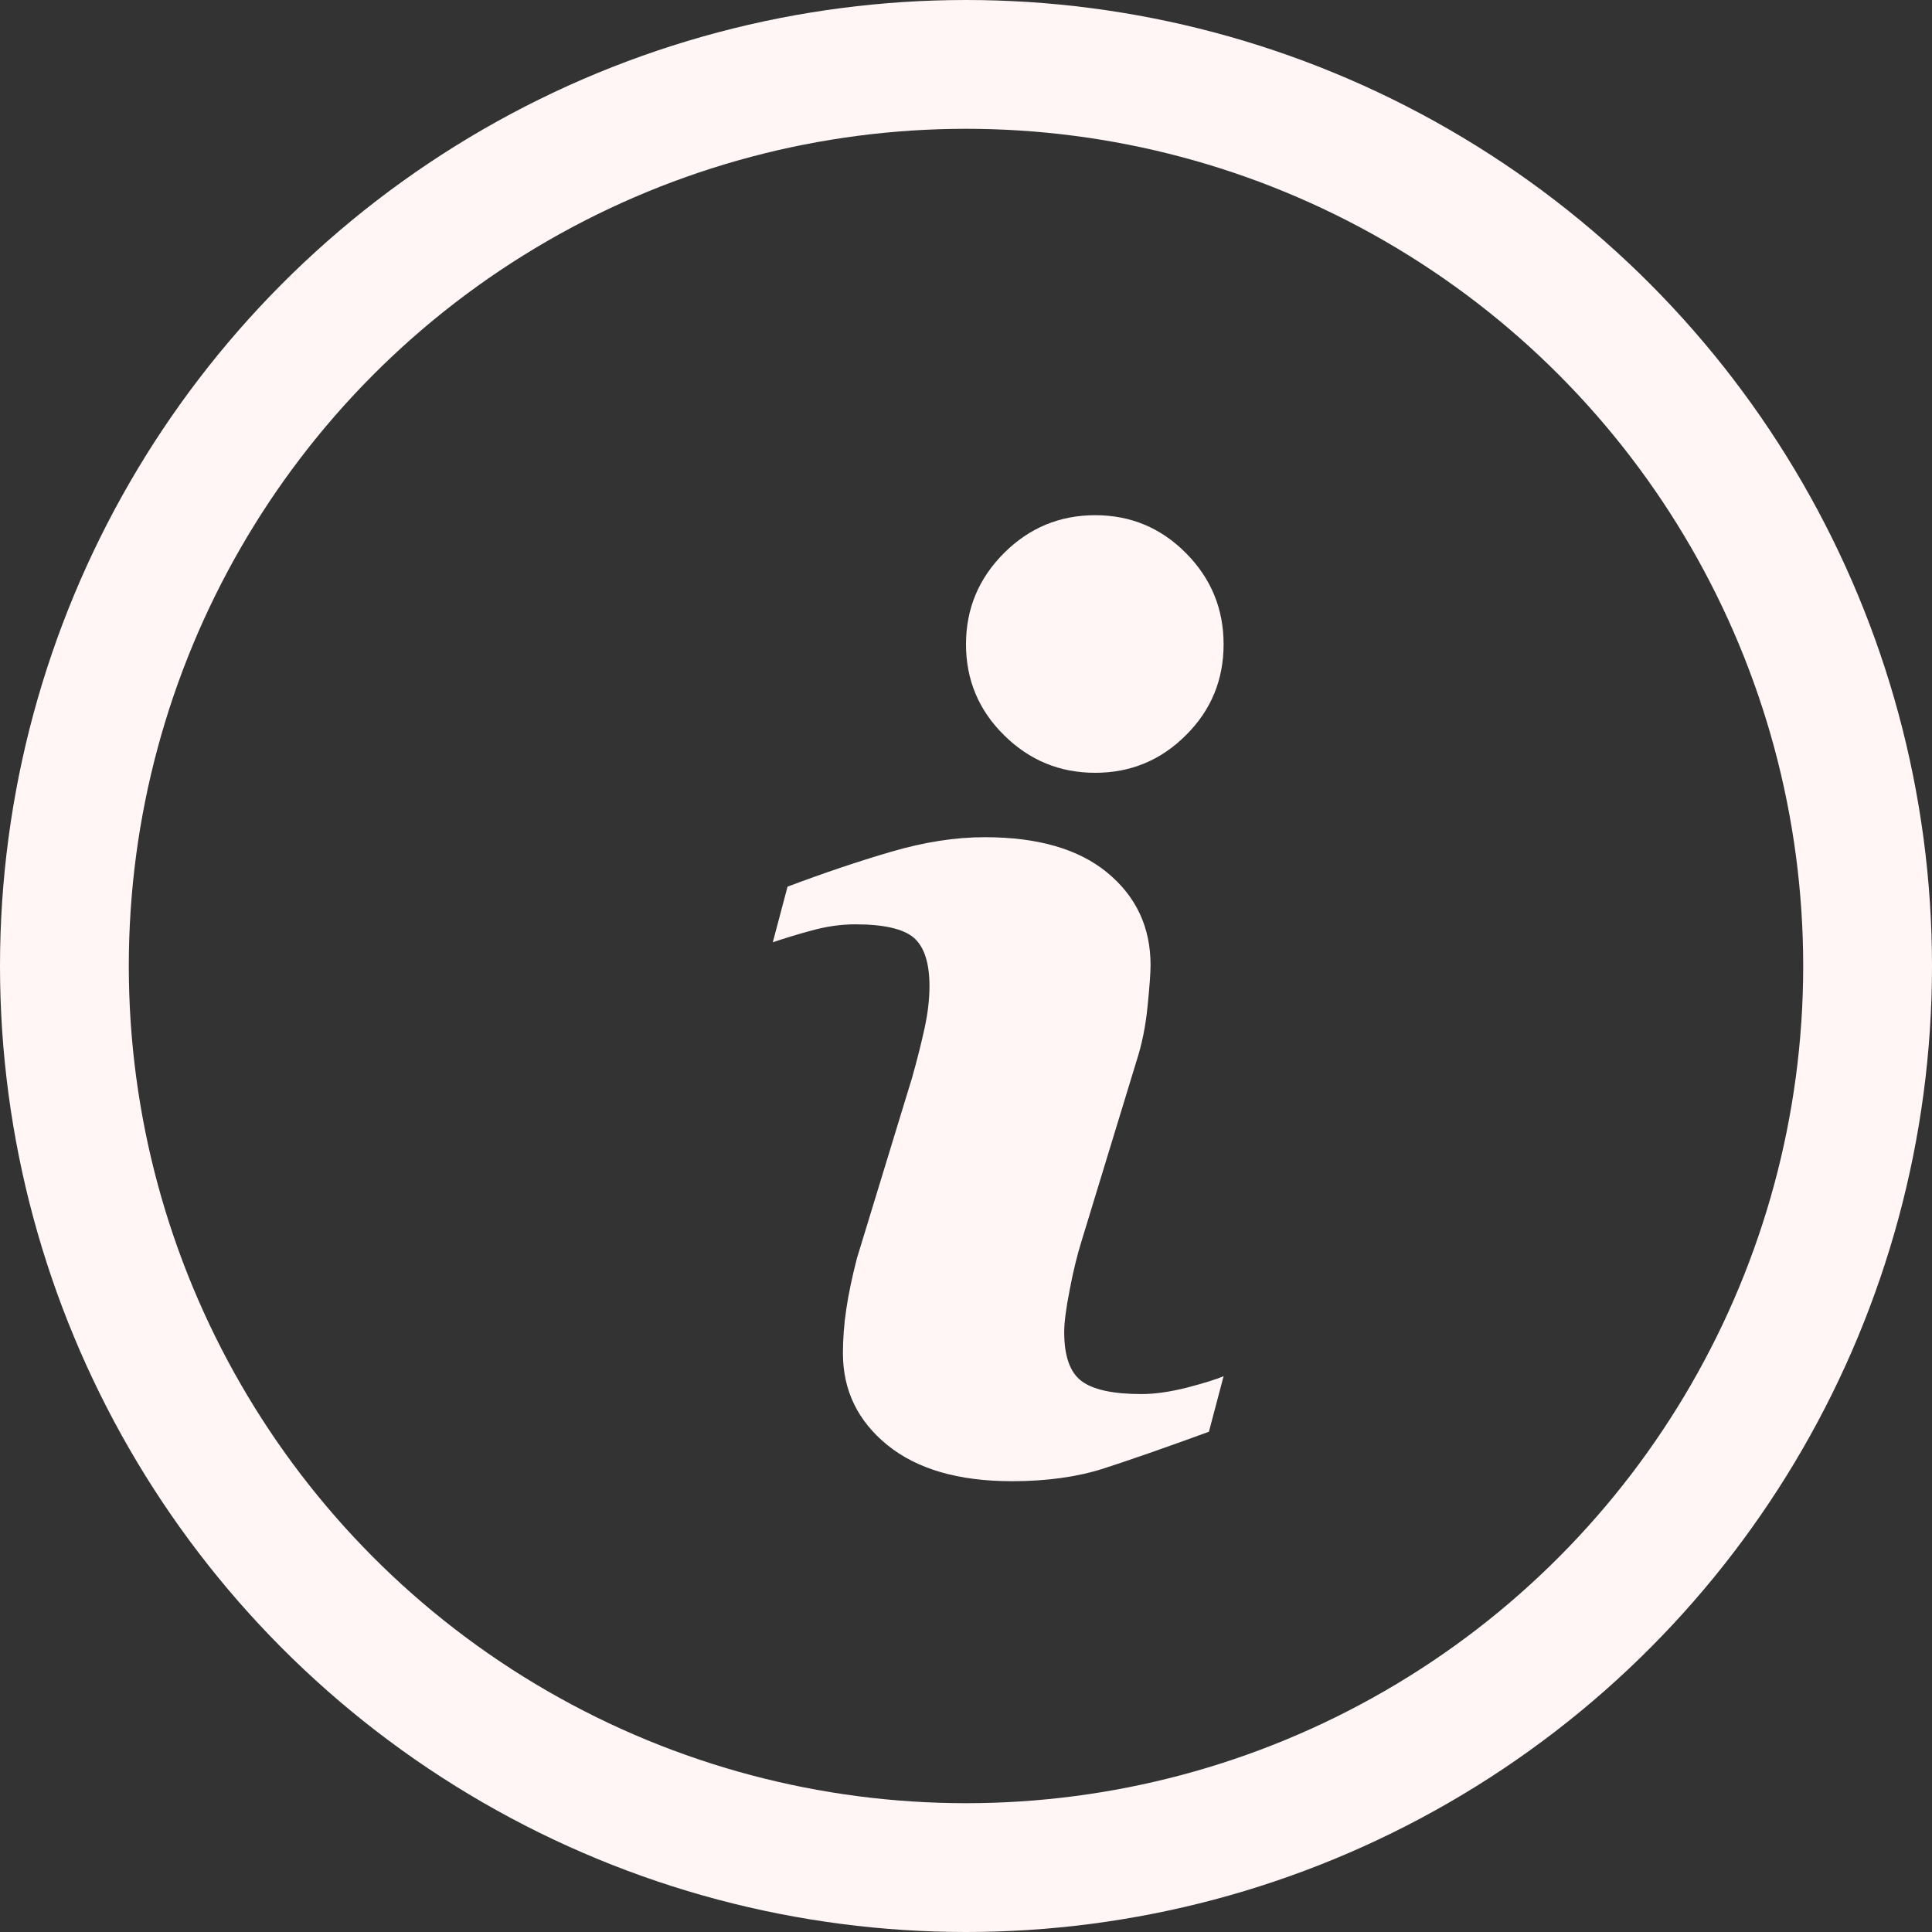
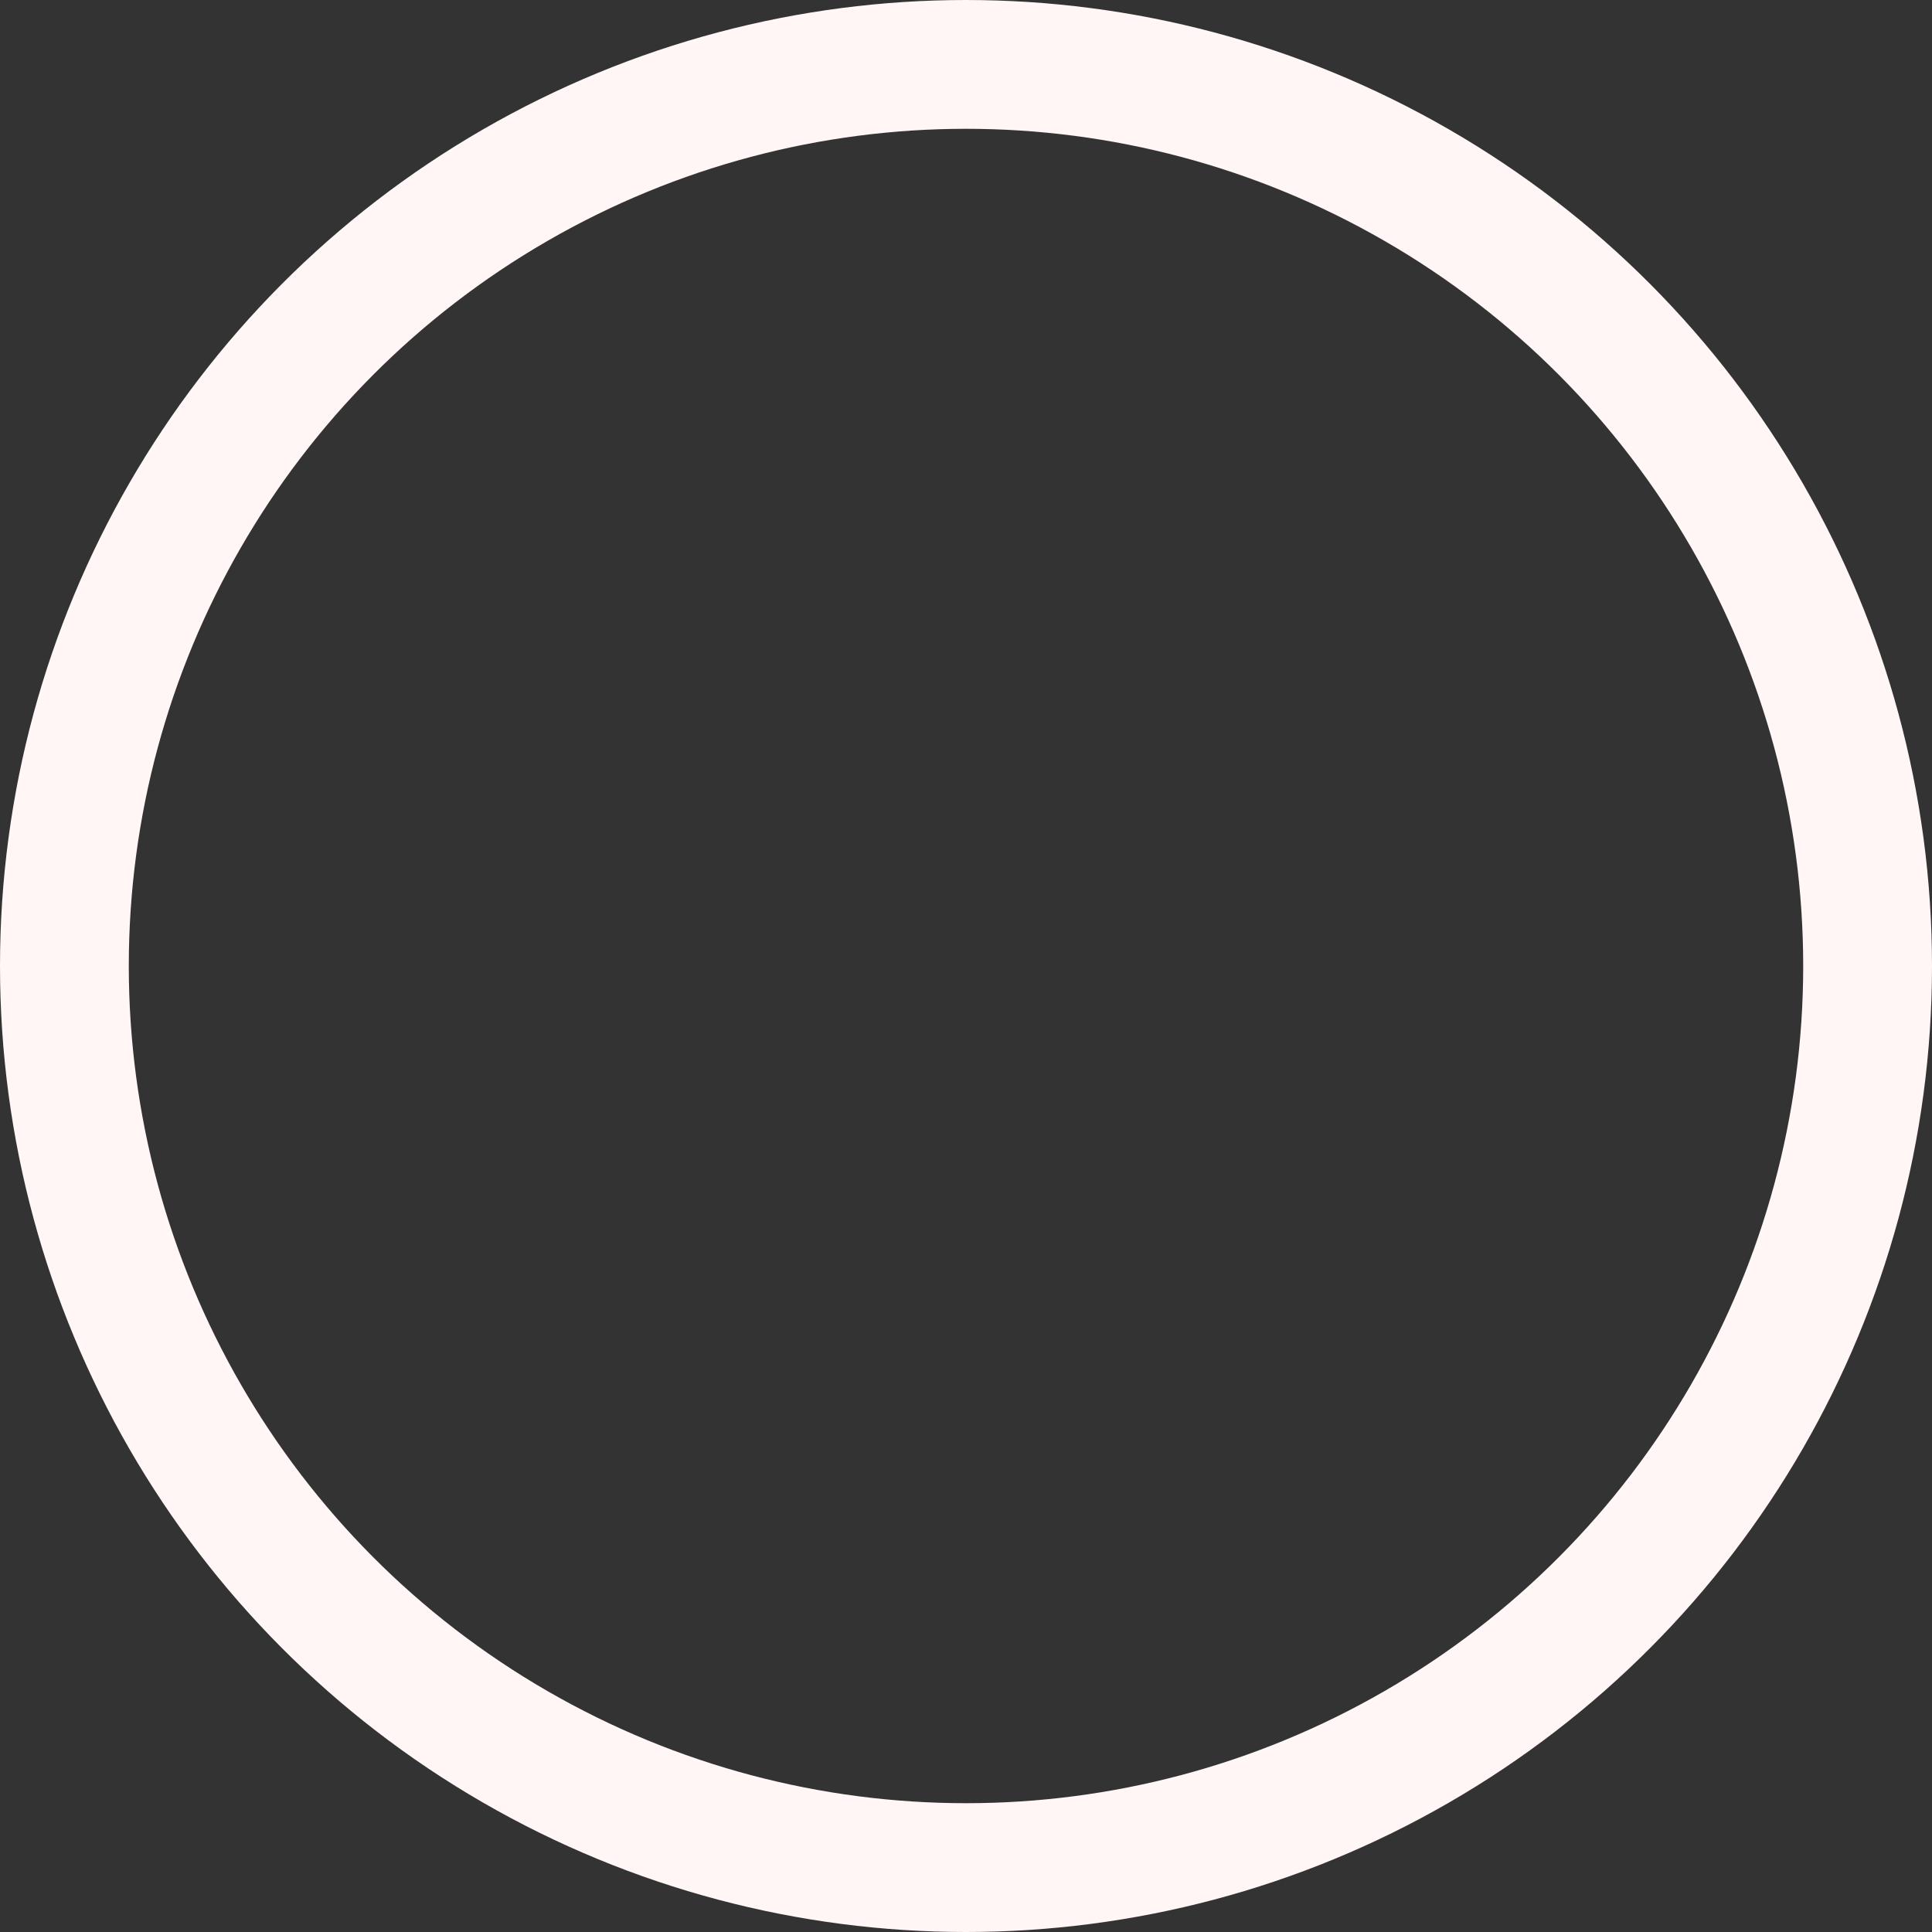
<svg xmlns="http://www.w3.org/2000/svg" width="30" height="30" viewBox="0 0 30 30">
  <rect x="0" y="0" width="30" height="30" fill="#333333" stroke="none" />
  <g fill="none" fill-rule="evenodd">
    <g>
-       <path fill="#FFF6F5" fill-rule="nonzero" d="M19 21.369l-.228.863c-.684.25-1.231.44-1.639.572-.407.13-.88.196-1.42.196-.83 0-1.474-.188-1.934-.561-.46-.374-.69-.85-.69-1.425 0-.223.017-.453.052-.686.035-.234.09-.498.166-.792l.856-2.802c.076-.269.14-.523.193-.764.052-.239.077-.458.077-.656 0-.358-.08-.608-.239-.749-.16-.14-.463-.212-.915-.212-.221 0-.448.033-.68.097-.233.063-.432.125-.599.182l.229-.864c.56-.211 1.096-.392 1.609-.542.512-.15.996-.226 1.454-.226.823 0 1.459.184 1.904.552.446.369.67.846.67 1.435 0 .122-.016.336-.047.643-.03.307-.088.589-.171.845l-.852 2.791c-.07.224-.133.48-.187.769-.057.287-.084.505-.084.652 0 .371.09.624.269.758.18.135.49.202.932.202.207 0 .443-.034.704-.1.262-.068.453-.127.57-.178zm0-11.365c0 .553-.194 1.024-.585 1.412-.39.39-.86.584-1.409.584-.55 0-1.021-.194-1.415-.584-.394-.388-.591-.86-.591-1.412 0-.551.197-1.023.59-1.416.394-.393.866-.588 1.416-.588.55 0 1.02.196 1.409.588.39.393.585.865.585 1.416z" />
      <circle cx="15" cy="15" r="14" stroke="#FFF6F5" stroke-width="2" />
    </g>
  </g>
</svg>